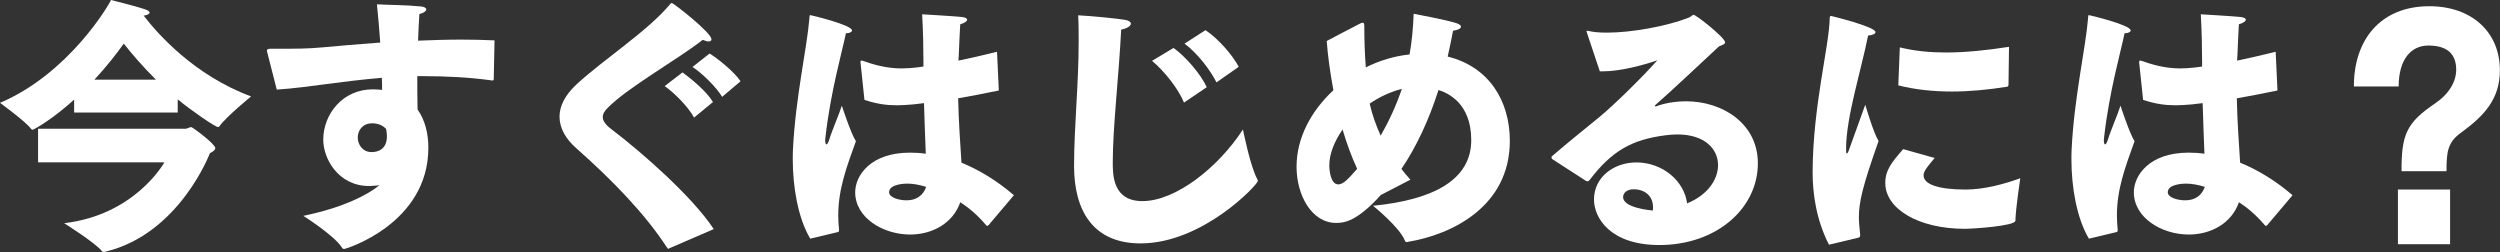
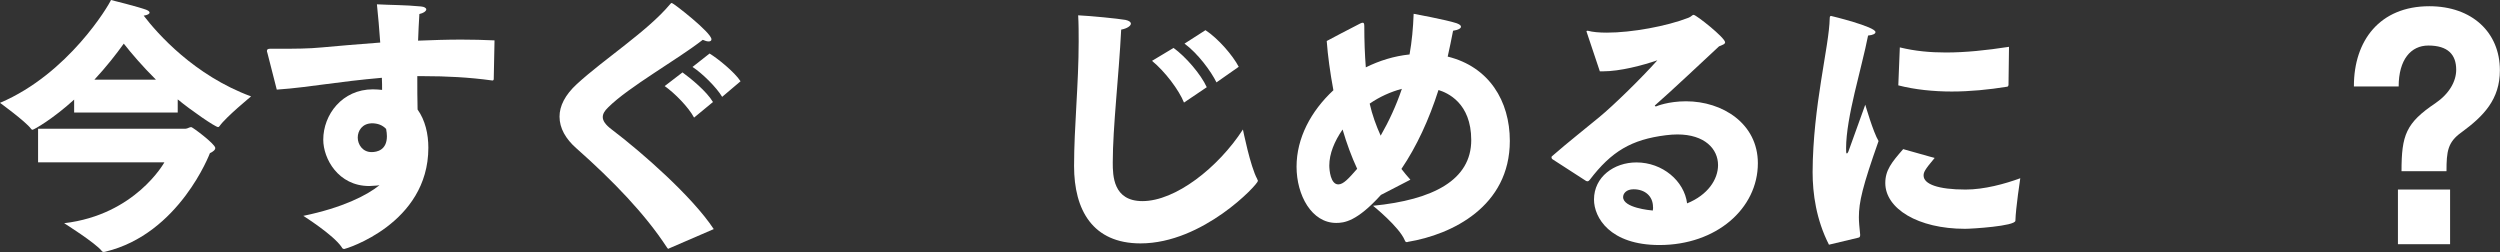
<svg xmlns="http://www.w3.org/2000/svg" id="_レイヤー_2" data-name="レイヤー 2" viewBox="0 0 445.78 44.93">
  <rect x="0" y="0" width="445.78" height="44.93" fill="#333333" stroke="none" />
  <defs>
    <style>
      .cls-1 {
        fill: #fff;
      }
    </style>
  </defs>
  <g id="_レイヤー_1-2" data-name="レイヤー 1">
    <g>
      <path class="cls-1" d="M13.22,17.76c-3.74,3.41-7.16,5.38-7.43,5.38-.09,0-.18-.05-.27-.19-.96-1.3-5.52-4.61-5.52-4.61C12.22,13.15,19.42.91,19.79,0c0,0,5.06,1.25,6.38,1.78.32.14.5.29.5.48s-.32.43-1.05.53c2.46,3.22,9.03,10.66,19.15,14.4,0,0-4.51,3.7-5.61,5.28-.09.14-.18.19-.27.19-.5,0-4.83-2.98-7.2-4.94v2.35H13.22v-2.3ZM6.79,22.95h26.31c.32,0,.68-.29,1-.29.23,0,4.29,3.02,4.29,3.74,0,.29-.27.58-.96.91,0,0-5.42,14.4-18.65,17.57-.09,0-.23.05-.27.05-.14,0-.27-.05-.37-.19-1.14-1.44-6.7-4.94-6.7-4.94,12.72-1.49,17.87-10.85,17.87-10.85H6.79v-6ZM27.81,14.21c-2.42-2.4-4.38-4.7-5.74-6.43-1.37,1.92-3.15,4.18-5.24,6.43h10.99Z" />
      <path class="cls-1" d="M47.65,9.36c-.05-.1-.05-.24-.05-.29,0-.24.14-.38.59-.38h1.92c2.33,0,4.97,0,7.34-.24,2.78-.24,6.38-.58,10.35-.86-.18-2.45-.37-4.8-.59-6.82,2.55.14,4.92.1,7.84.38.64.05.96.29.96.53,0,.29-.5.67-1.23.82-.09,1.54-.18,3.12-.23,4.75,2.51-.1,5.11-.19,7.66-.19,2.01,0,4.01.05,5.97.14l-.14,6.96c-.09.14-.09.19-.18.19h-.09c-4.19-.58-8.3-.77-12.13-.77h-1.23c0,2.16,0,4.18.05,5.95,1.37,1.92,1.92,4.37,1.92,6.82,0,13.58-14.77,18.05-15,18.05-.18,0-.37-.1-.46-.34-1.5-2.21-6.84-5.57-6.84-5.57,6.98-1.44,11.35-3.65,13.59-5.47-.32.05-.64.1-1,.1-.27,0-.55.05-.82.05-5.56,0-8.21-4.9-8.21-8.26,0-4.46,3.37-8.98,8.85-8.98.55,0,1.14.05,1.64.1,0-.67,0-1.39-.04-2.16-3.88.34-7.29.77-10.12,1.15-2.23.29-5.65.77-8.62.96l-1.69-6.62ZM66.25,21.99c-1.64.05-2.46,1.3-2.46,2.54s.87,2.59,2.46,2.59c.96,0,2.74-.34,2.74-2.83,0-.38-.05-.82-.14-1.3-.64-.67-1.46-1.01-2.6-1.01Z" />
      <path class="cls-1" d="M119.38,44.26c-.09.05-.18.1-.23.1s-.14-.1-.23-.24c-3.88-5.95-9.58-11.86-16.14-17.67-1.92-1.68-3.01-3.6-3.01-5.66,0-1.87.96-3.84,3.1-5.81,4.92-4.51,12.58-9.41,16.6-14.21.14-.19.23-.24.32-.24.27,0,7.07,5.28,7.07,6.48,0,.24-.18.38-.5.38-.27,0-.64-.1-1.05-.29-4.47,3.5-13.22,8.4-16.87,12.05-.64.62-.96,1.15-.96,1.73,0,.67.5,1.39,1.6,2.21,5.38,4.08,14.36,11.95,18.19,17.76l-7.89,3.41ZM121.7,12.91c1.46,1.06,4.29,3.36,5.43,5.28l-3.37,2.78c-1-1.87-3.46-4.37-5.24-5.62l3.19-2.45ZM126.53,9.55c1.37.82,4.42,3.26,5.52,4.94l-3.28,2.78c-1-1.68-3.56-4.22-5.29-5.33l3.05-2.4Z" />
-       <path class="cls-1" d="M144.46,42.53c-2.19-3.7-3.1-9.26-3.1-14.11,0-.62,0-1.25.04-1.87.46-9.22,2.51-18.1,2.92-23.23.05-.48,0-.62.18-.62.09,0,7.43,1.73,7.43,2.74,0,.24-.41.48-1,.48h-.09c-.68,3.31-2.74,10.46-3.65,18.53,0,.19-.05.38-.05.53,0,.48.09.77.23.77s.32-.29.55-1.01c.32-1.15,1.73-4.42,2.19-5.9,0,0,1.6,4.94,2.51,6.34-1.64,4.56-3.15,8.5-3.15,13.25,0,.82.05,1.63.14,2.5v.14c0,.29-.14.29-.32.34l-4.83,1.15ZM153.44,11.33v-.29c0-.14,0-.24.18-.24.09,0,.23.05.41.1,2.64.96,4.83,1.3,6.75,1.3,1.73,0,3.6-.29,3.88-.34v-.86c0-2.16-.05-5.28-.23-8.45,0,0,5.84.34,7.11.48.64.1.91.24.91.48,0,.29-.5.62-1.23.82-.09,1.49-.23,4.51-.23,4.9-.04.53-.04,1.06-.09,1.58,2.1-.43,4.38-.96,6.88-1.58l.32,6.91c-2.64.53-5.02,1.01-7.25,1.39.09,4.51.41,8.3.59,11.47,3.15,1.3,6.34,3.22,9.35,5.81l-4.51,5.33c-.14.1-.18.14-.27.14-.05,0-.09-.05-.18-.14-1.64-1.92-3.19-3.17-4.6-4.08-1.28,3.7-4.92,5.76-8.94,5.76-4.83,0-9.8-2.98-9.8-7.54,0-2.93,2.69-7.06,9.76-7.06.91,0,1.87.05,2.83.19-.09-2.45-.23-5.62-.32-9.02-2.64.38-4.65.38-4.92.38-1.82,0-3.51-.24-5.7-.96l-.68-6.48ZM161.78,32.74c-.37,0-3.24.05-3.24,1.54,0,.96,1.78,1.44,3.1,1.44,1.78,0,2.96-.86,3.51-2.4-1.09-.34-2.28-.58-3.37-.58Z" />
      <path class="cls-1" d="M224.16,31.92c.09.14.14.24.14.34,0,.62-9.8,11.14-20.93,11.14-8.53,0-11.85-5.95-11.85-13.78,0-7.06.82-14.54.82-22.23,0-1.54,0-3.12-.09-4.66,2.23.1,7.07.58,8.44.82.64.14.96.38.96.67,0,.38-.64.86-1.73,1.06-.41,8.3-1.5,17.33-1.5,23.71,0,2.3.05,6.87,5.29,6.87,5.88,0,13.5-5.95,17.92-12.77,0,0,1.32,6.62,2.55,8.83ZM209.25,8.54c2.19,1.58,4.88,4.7,5.93,7.01l-4.06,2.74c-.91-2.26-3.37-5.52-5.7-7.44l3.83-2.3ZM214.95,5.38c2.28,1.49,4.88,4.51,5.93,6.53l-3.97,2.78c-.96-1.97-3.33-5.18-5.7-6.91l3.74-2.4Z" />
      <path class="cls-1" d="M246.28,34.71c-4.33,4.8-6.61,5.04-8.02,5.04-4.38,0-7.07-4.94-7.07-10.03s2.55-9.89,6.57-13.63c-.59-3.17-1-6.19-1.19-8.78,0,0,4.97-2.64,5.97-3.12.18-.1.37-.14.46-.14.18,0,.27.14.27.62,0,2.59.09,5.04.27,7.34,2.42-1.2,5.06-2.02,7.8-2.3.41-2.3.64-4.71.73-7.25,0,0,5.79,1.06,7.66,1.68.5.19.78.38.78.62,0,.29-.46.58-1.41.72-.32,1.54-.59,3.07-.96,4.61,7.39,1.82,11.08,7.92,11.08,15.03,0,11.71-10.35,16.71-18.15,18-.09.05-.14.05-.23.05-.18,0-.27-.1-.36-.34-1-2.4-5.65-6.14-5.65-6.14,10.76-1.06,17.51-4.61,17.51-11.71,0-6.67-4.29-8.45-5.84-8.93-1.69,5.28-3.88,10.03-6.61,14.07.5.67,1.05,1.3,1.6,1.92l-5.2,2.69ZM239.4,23.09c-1.46,2.11-2.37,4.32-2.37,6.43,0,.82.23,3.36,1.6,3.36.91,0,1.82-1.01,3.37-2.78-1-2.16-1.87-4.51-2.6-7.01ZM249.97,15.84c-2.01.53-4.01,1.44-5.74,2.64.46,2.02,1.14,3.89,1.96,5.71,1.46-2.54,2.78-5.38,3.78-8.35Z" />
-       <path class="cls-1" d="M276.79,28.37c-.09-.1-.14-.19-.14-.29s.05-.19.05-.19c3.15-2.74,5.88-4.85,8.48-7.01,2.51-2.06,7.52-6.96,10.35-10.13-2.64.91-6.66,1.97-9.71,1.97h-.55l-2.33-6.96s-.05-.1-.05-.14c0-.1.09-.14.18-.14h.05c.87.24,2.05.34,3.42.34,4.42,0,10.67-1.15,14.5-2.64.55-.19.68-.53.96-.53.46,0,5.61,4.08,5.61,4.9,0,.34-.55.48-1.09.72-3.05,2.83-8.39,7.87-11.35,10.46-.09.05-.09.1-.09.14s.09.1.18.1h.05c.09-.05,2.19-.91,5.33-.91,6.52,0,12.81,3.98,12.81,11.04,0,8.11-7.43,14.59-17.55,14.59-8.84,0-11.67-4.9-11.67-8.11,0-4.03,3.56-6.62,7.57-6.62,4.65,0,8.53,3.31,9.03,7.3,3.69-1.49,5.52-4.27,5.52-6.82,0-2.88-2.37-5.47-7.25-5.47-.64,0-1.32.05-2.05.14-6.16.77-9.71,2.88-13.59,7.97-.14.14-.23.24-.36.24-.05,0-.14,0-.27-.05l-6.02-3.89ZM294.75,36.92c0-1.97-1.46-3.17-3.46-3.17-1.32,0-1.87.77-1.87,1.39,0,1.92,4.79,2.35,5.29,2.4.05-.19.05-.43.05-.62Z" />
+       <path class="cls-1" d="M276.79,28.37c-.09-.1-.14-.19-.14-.29s.05-.19.05-.19c3.15-2.74,5.88-4.85,8.48-7.01,2.51-2.06,7.52-6.96,10.35-10.13-2.64.91-6.66,1.97-9.71,1.97h-.55l-2.33-6.96s-.05-.1-.05-.14c0-.1.09-.14.18-.14h.05c.87.24,2.05.34,3.42.34,4.42,0,10.67-1.15,14.5-2.64.55-.19.68-.53.96-.53.46,0,5.61,4.08,5.61,4.9,0,.34-.55.48-1.09.72-3.05,2.83-8.39,7.87-11.35,10.46-.09.05-.09.1-.09.14s.09.1.18.1h.05c.09-.05,2.19-.91,5.33-.91,6.52,0,12.81,3.98,12.81,11.04,0,8.11-7.43,14.59-17.55,14.59-8.84,0-11.67-4.9-11.67-8.11,0-4.03,3.56-6.62,7.57-6.62,4.65,0,8.53,3.31,9.03,7.3,3.69-1.49,5.52-4.27,5.52-6.82,0-2.88-2.37-5.47-7.25-5.47-.64,0-1.32.05-2.05.14-6.16.77-9.71,2.88-13.59,7.97-.14.14-.23.24-.36.24-.05,0-.14,0-.27-.05l-6.02-3.89M294.75,36.92c0-1.97-1.46-3.17-3.46-3.17-1.32,0-1.87.77-1.87,1.39,0,1.92,4.79,2.35,5.29,2.4.05-.19.05-.43.05-.62Z" />
      <path class="cls-1" d="M326.13,43.64c-2.28-4.46-2.92-9.12-2.92-12.96.05-11.81,2.96-22.42,3.05-27.41,0-.24.05-.43.23-.43.05,0,7.93,1.92,7.93,2.88,0,.29-.41.53-1.32.62-1.14,5.86-3.92,14.54-3.92,20.11,0,.62,0,.91.14.91.09,0,.18-.14.27-.34l3.01-8.35s1.41,4.9,2.37,6.48c-2.87,8.11-3.51,10.9-3.51,13.58,0,.82.09,1.73.23,3.12,0,.29-.04.48-.32.53l-5.24,1.25ZM344.96,28.18c-1.78,2.11-1.96,2.54-1.96,3.12,0,1.54,2.6,2.5,7.48,2.5,3.33,0,7.02-1.01,9.76-2.02,0,0-.82,5.38-.87,7.58-.05.96-7.75,1.44-8.98,1.44-8.39,0-14.22-3.6-14.22-8.16,0-2.3,1.14-3.7,3.19-6.05l5.61,1.58ZM338.76,8.45c2.74.67,5.43.91,8.21.91,3.51,0,7.16-.38,11.26-1.01l-.09,6.82c-.05.14-.05.24-.23.29-3.28.53-6.66.86-9.89.86s-6.61-.34-9.53-1.1l.27-6.77Z" />
-       <path class="cls-1" d="M372.46,42.53c-2.19-3.7-3.1-9.26-3.1-14.11,0-.62,0-1.25.04-1.87.46-9.22,2.51-18.1,2.92-23.23.05-.48,0-.62.18-.62.09,0,7.43,1.73,7.43,2.74,0,.24-.41.48-1,.48h-.09c-.68,3.31-2.74,10.46-3.65,18.53,0,.19-.05.38-.05.53,0,.48.09.77.23.77s.32-.29.55-1.01c.32-1.15,1.73-4.42,2.19-5.9,0,0,1.6,4.94,2.51,6.34-1.64,4.56-3.15,8.5-3.15,13.25,0,.82.05,1.63.14,2.5v.14c0,.29-.14.29-.32.34l-4.83,1.15ZM381.44,11.33v-.29c0-.14,0-.24.18-.24.09,0,.23.05.41.1,2.64.96,4.83,1.3,6.75,1.3,1.73,0,3.6-.29,3.88-.34v-.86c0-2.16-.05-5.28-.23-8.45,0,0,5.84.34,7.11.48.64.1.91.24.91.48,0,.29-.5.62-1.23.82-.09,1.49-.23,4.51-.23,4.9-.04.53-.04,1.06-.09,1.58,2.1-.43,4.38-.96,6.88-1.58l.32,6.91c-2.64.53-5.02,1.01-7.25,1.39.09,4.51.41,8.3.59,11.47,3.15,1.3,6.34,3.22,9.35,5.81l-4.51,5.33c-.14.1-.18.14-.27.14-.05,0-.09-.05-.18-.14-1.64-1.92-3.19-3.17-4.6-4.08-1.28,3.7-4.92,5.76-8.94,5.76-4.83,0-9.8-2.98-9.8-7.54,0-2.93,2.69-7.06,9.76-7.06.91,0,1.87.05,2.83.19-.09-2.45-.23-5.62-.32-9.02-2.64.38-4.65.38-4.92.38-1.82,0-3.51-.24-5.7-.96l-.68-6.48ZM389.78,32.74c-.37,0-3.24.05-3.24,1.54,0,.96,1.78,1.44,3.1,1.44,1.78,0,2.96-.86,3.51-2.4-1.09-.34-2.28-.58-3.37-.58Z" />
      <path class="cls-1" d="M428.22,30.53c0-6.43.77-8.59,6.06-12.14,2.46-1.68,3.69-3.89,3.69-5.95,0-2.69-1.46-4.32-4.97-4.32-3.1,0-5.29,2.5-5.29,7.3h-7.98v-.1c0-8.06,4.6-14.21,13.45-14.21,7.61,0,12.58,4.66,12.58,11.42,0,5.18-2.87,8.16-6.88,11.09-2.42,1.73-2.64,3.36-2.64,6.91h-8.02ZM427.58,33.79h9.3v9.75h-9.3v-9.75Z" />
    </g>
  </g>
</svg>